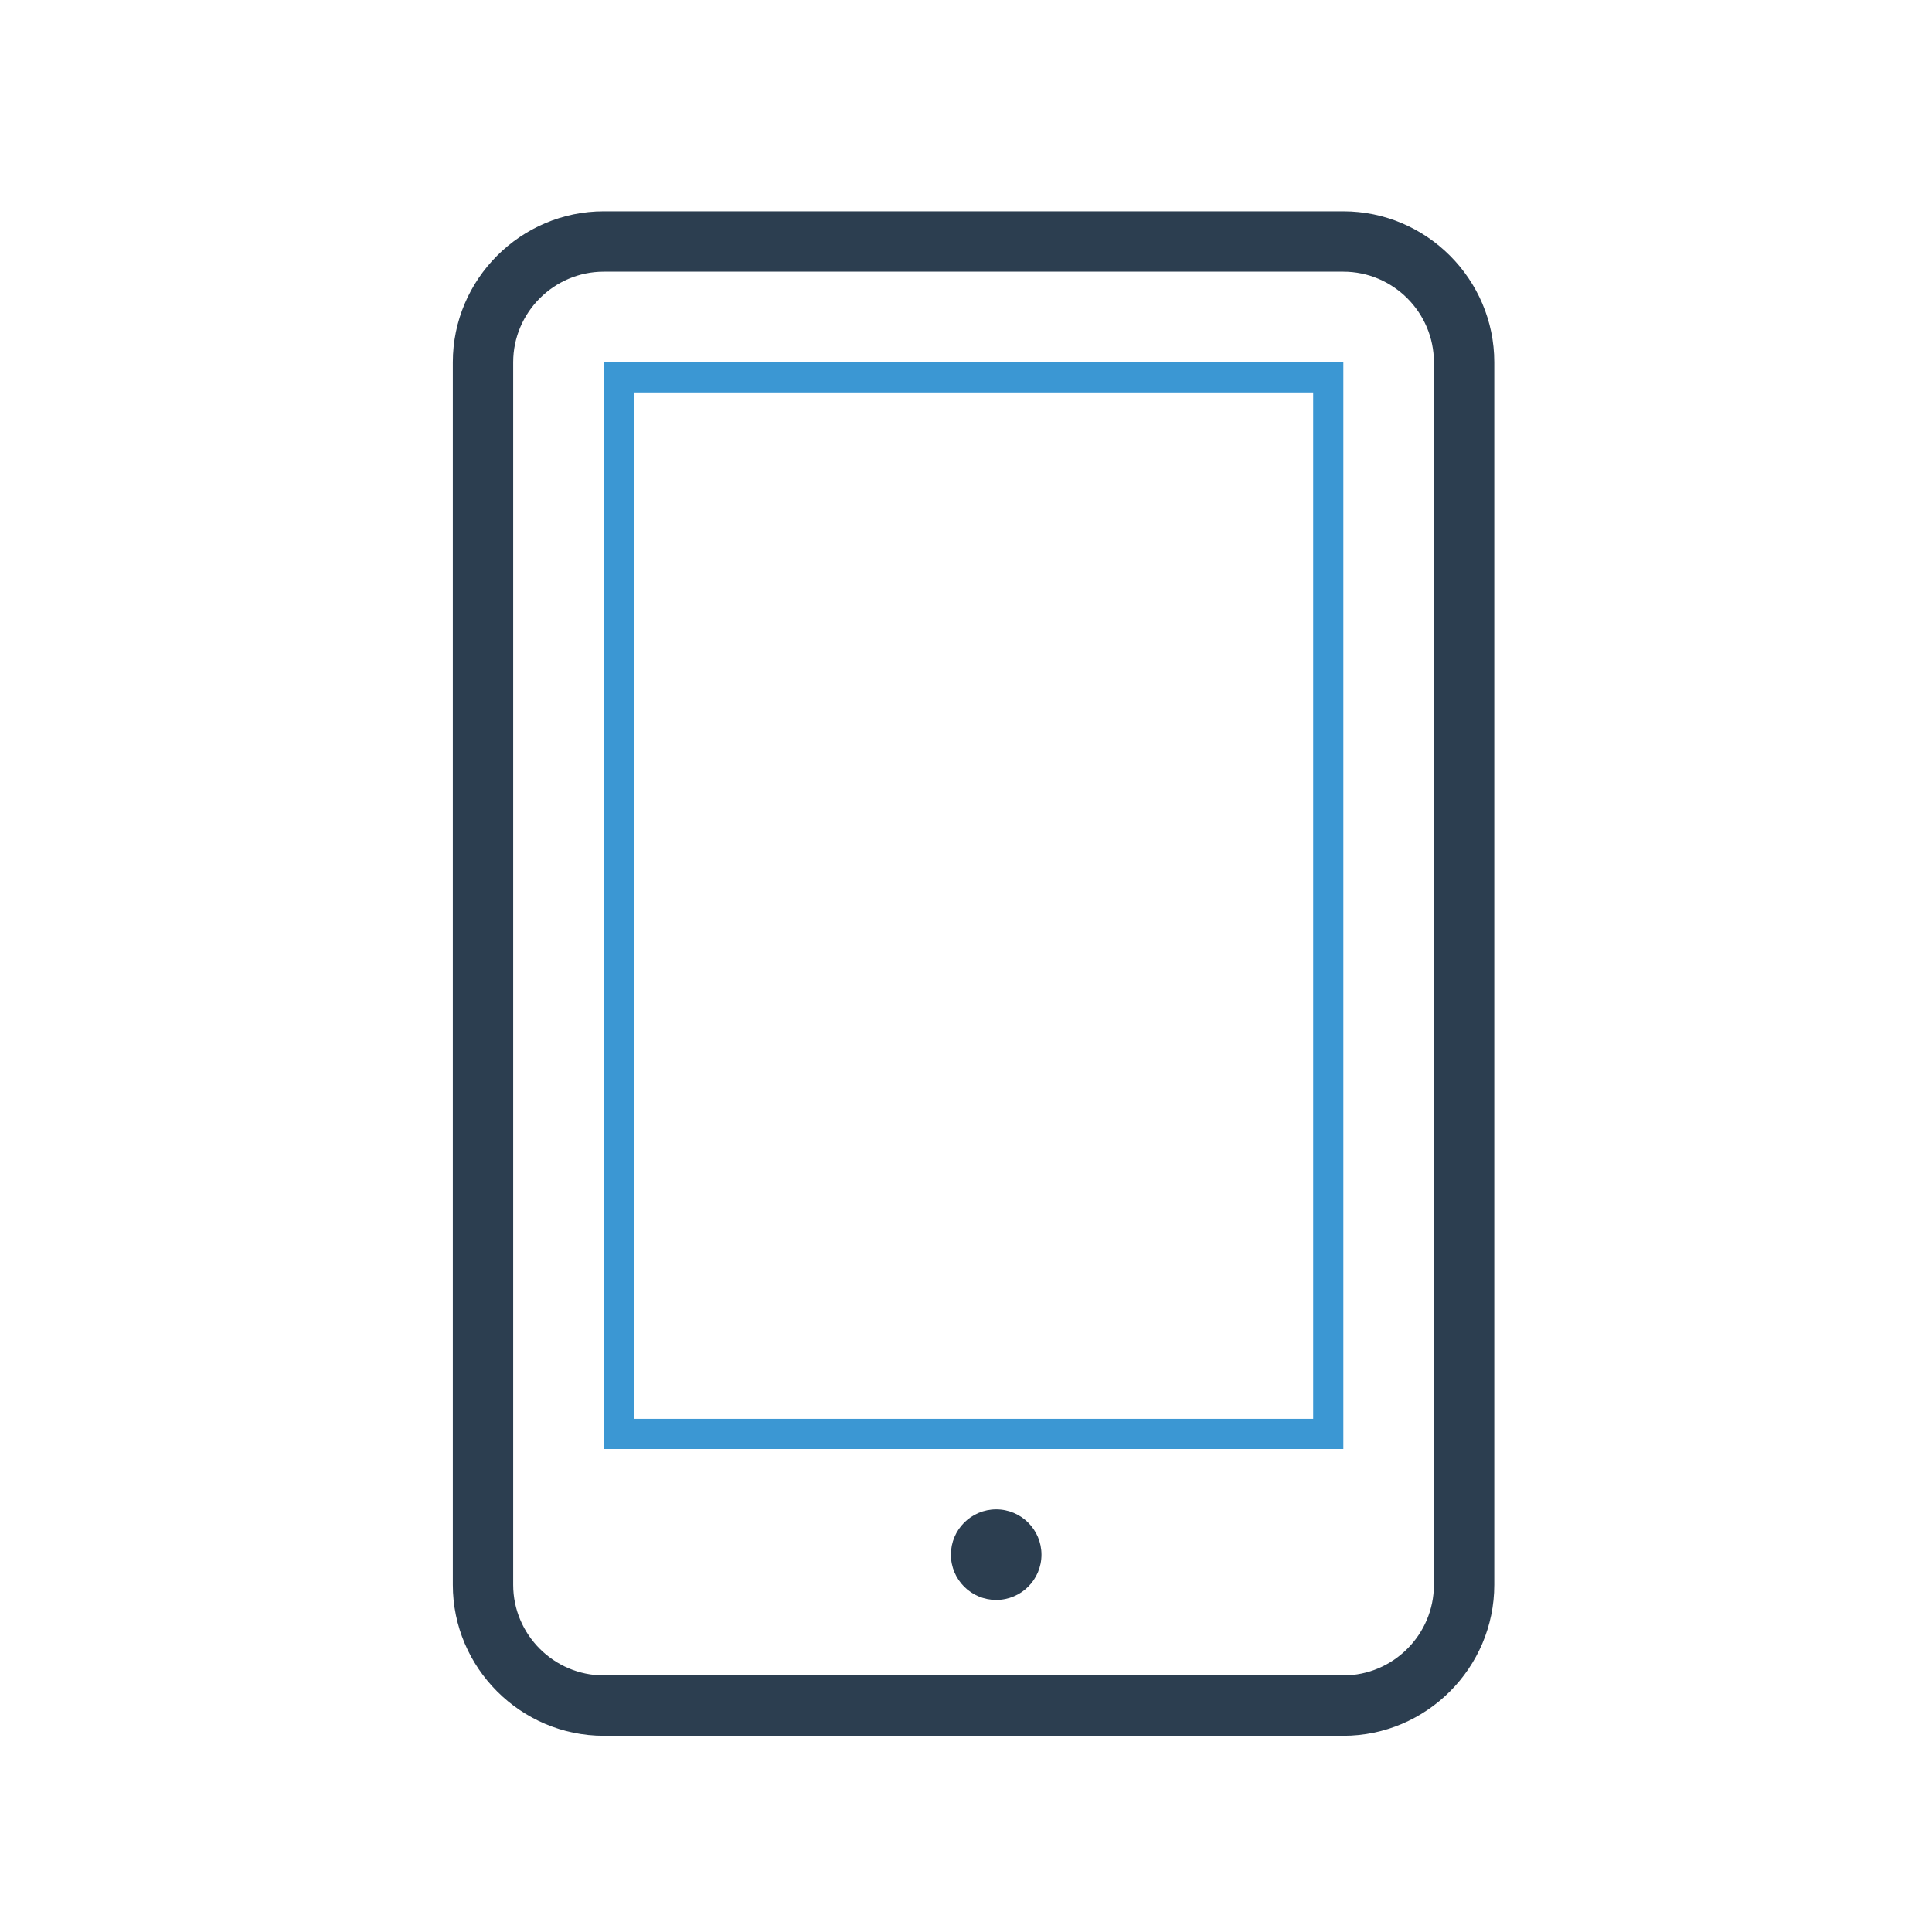
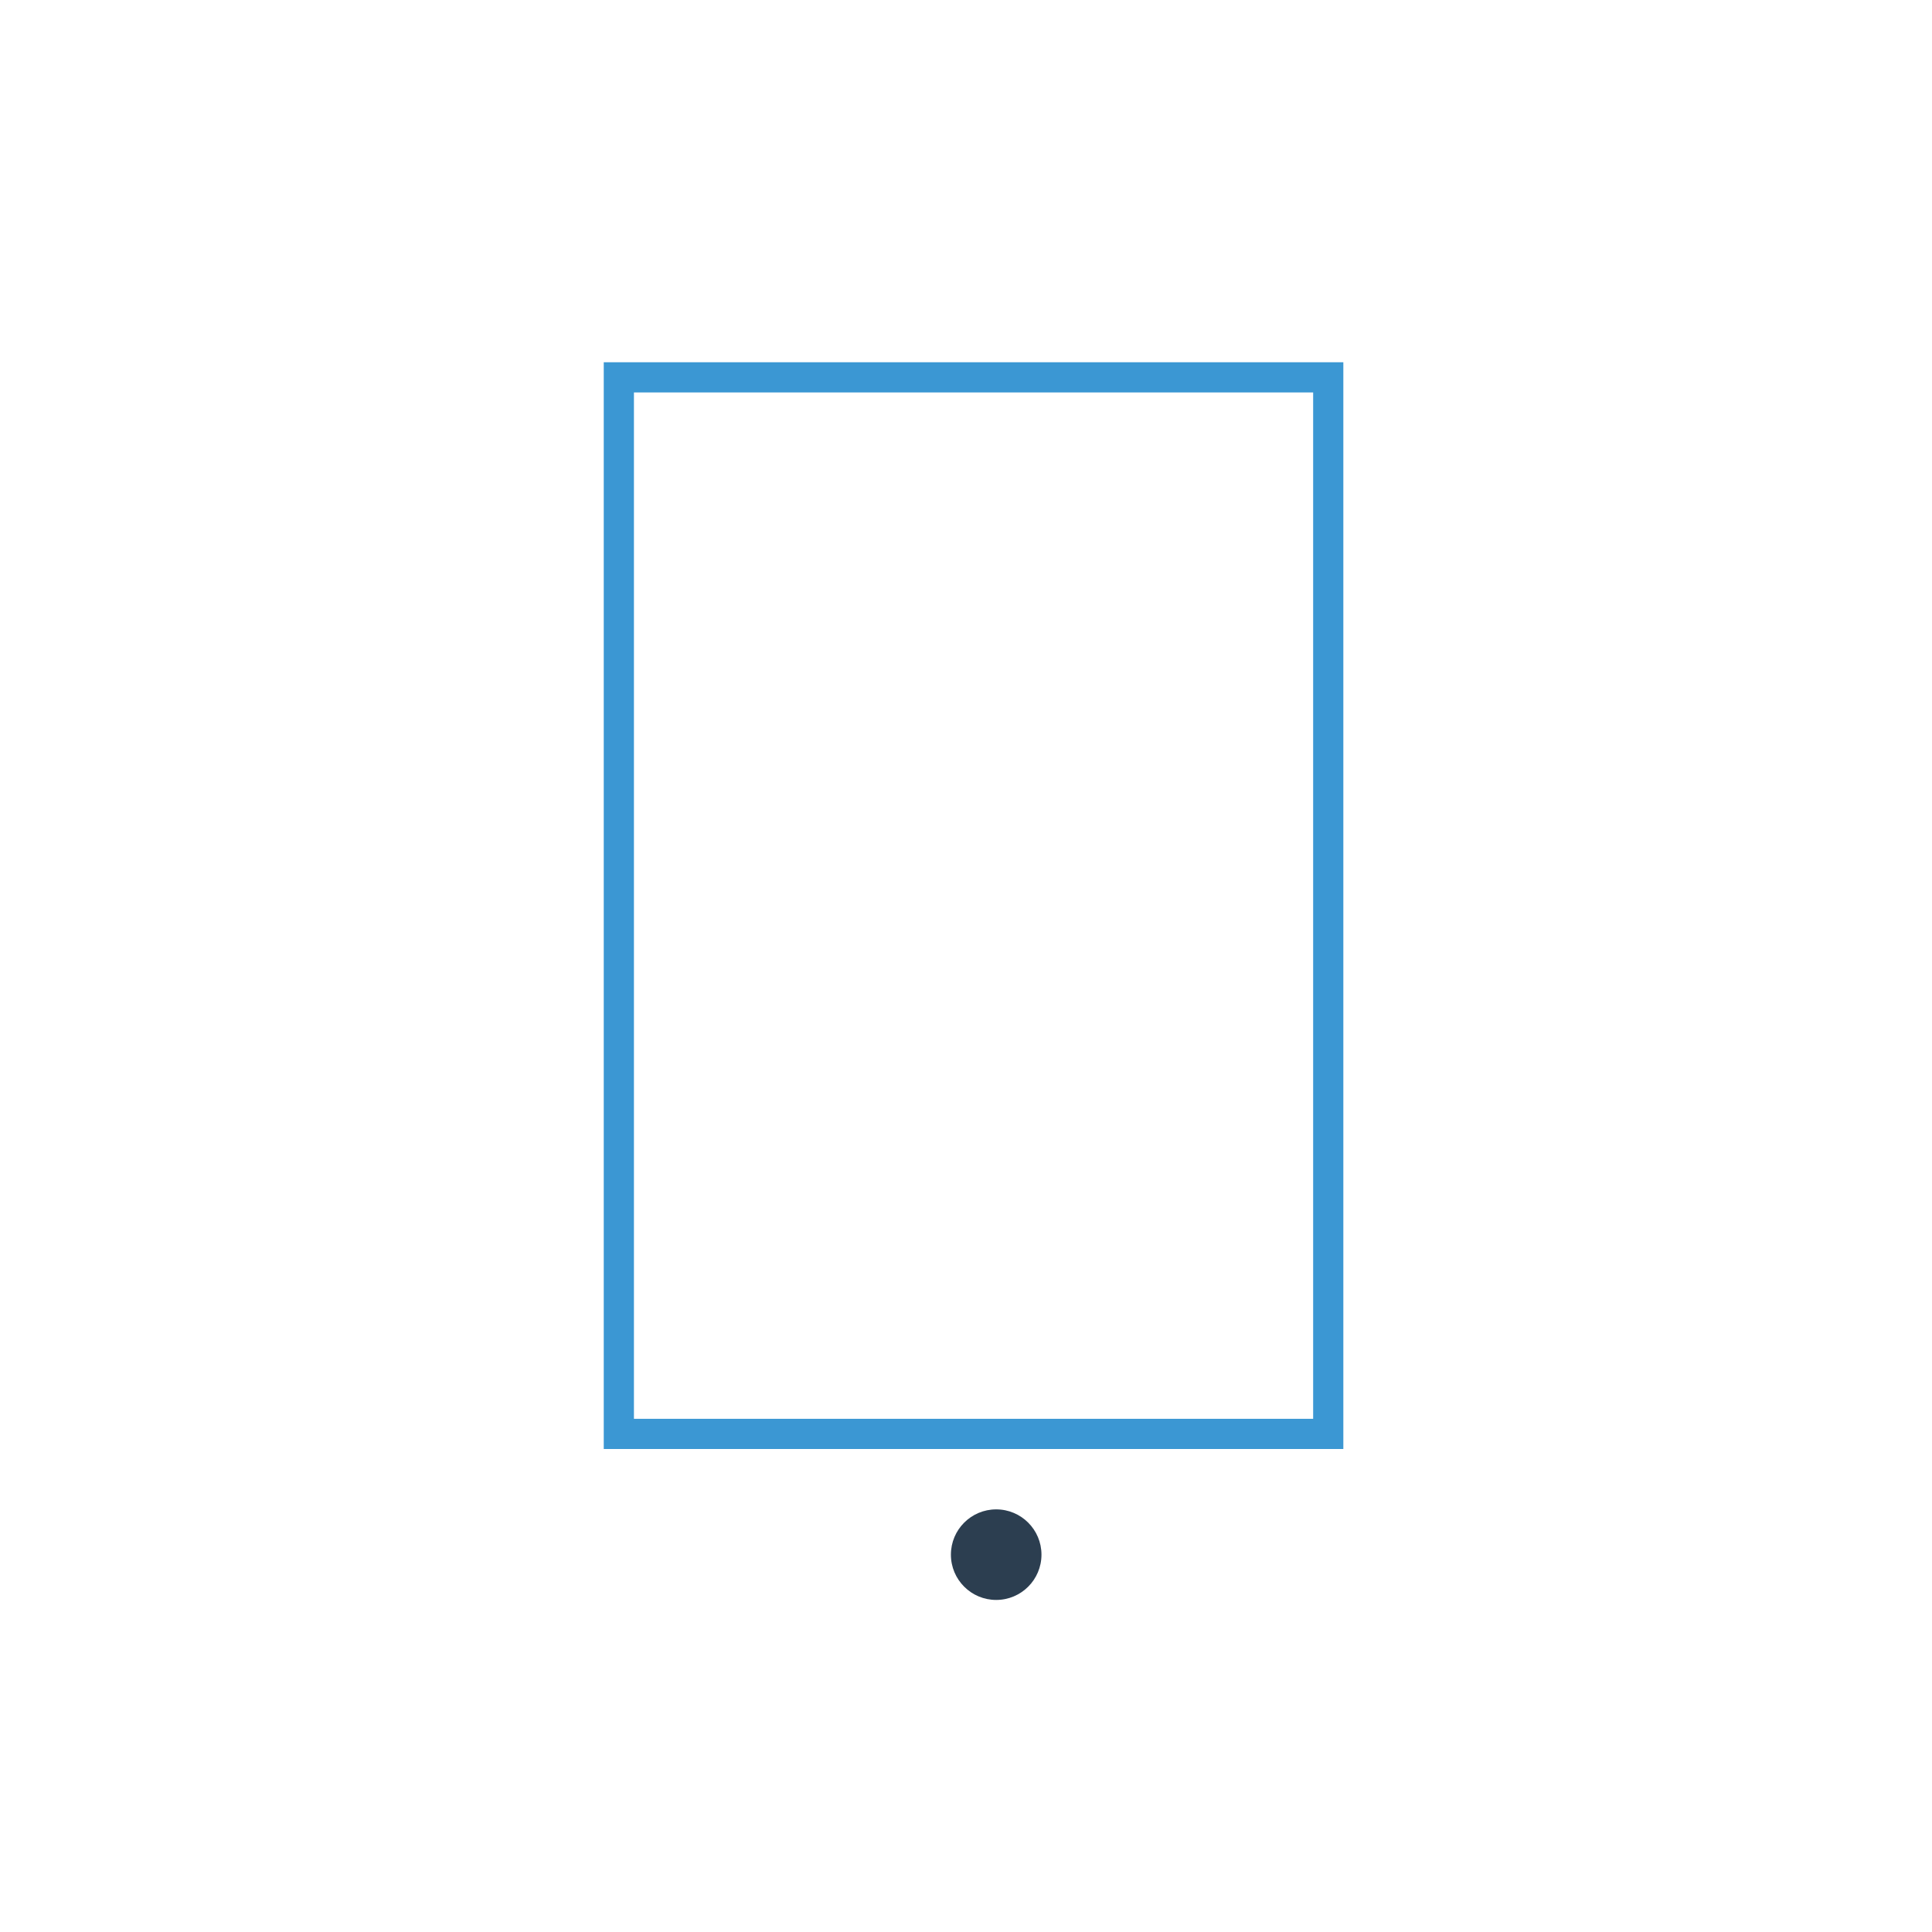
<svg xmlns="http://www.w3.org/2000/svg" enable-background="new 0 0 128 128" height="128px" id="Layer_1" version="1.1" viewBox="0 0 128 128" width="128px" xml:space="preserve">
  <circle cx="66" cy="103" fill="#2C3E50" r="3" />
-   <path d="M89,14H40c-5.5,0-10,4.5-10,10v81c0,5.5,4.5,10,10,10h49c5.5,0,10-4.5,10-10V24C99,18.5,94.5,14,89,14z   M95,105c0,3.3-2.7,6-6,6H40c-3.3,0-6-2.7-6-6V24c0-3.3,2.7-6,6-6h49c3.3,0,6,2.7,6,6V105z" fill="#2C3E50" />
-   <path d="M40,24v72h49V24H40z M87,94H42V26h45V94z" fill="#3B97D3" />
+   <path d="M40,24v72h49V24H40M87,94H42V26h45V94z" fill="#3B97D3" />
</svg>